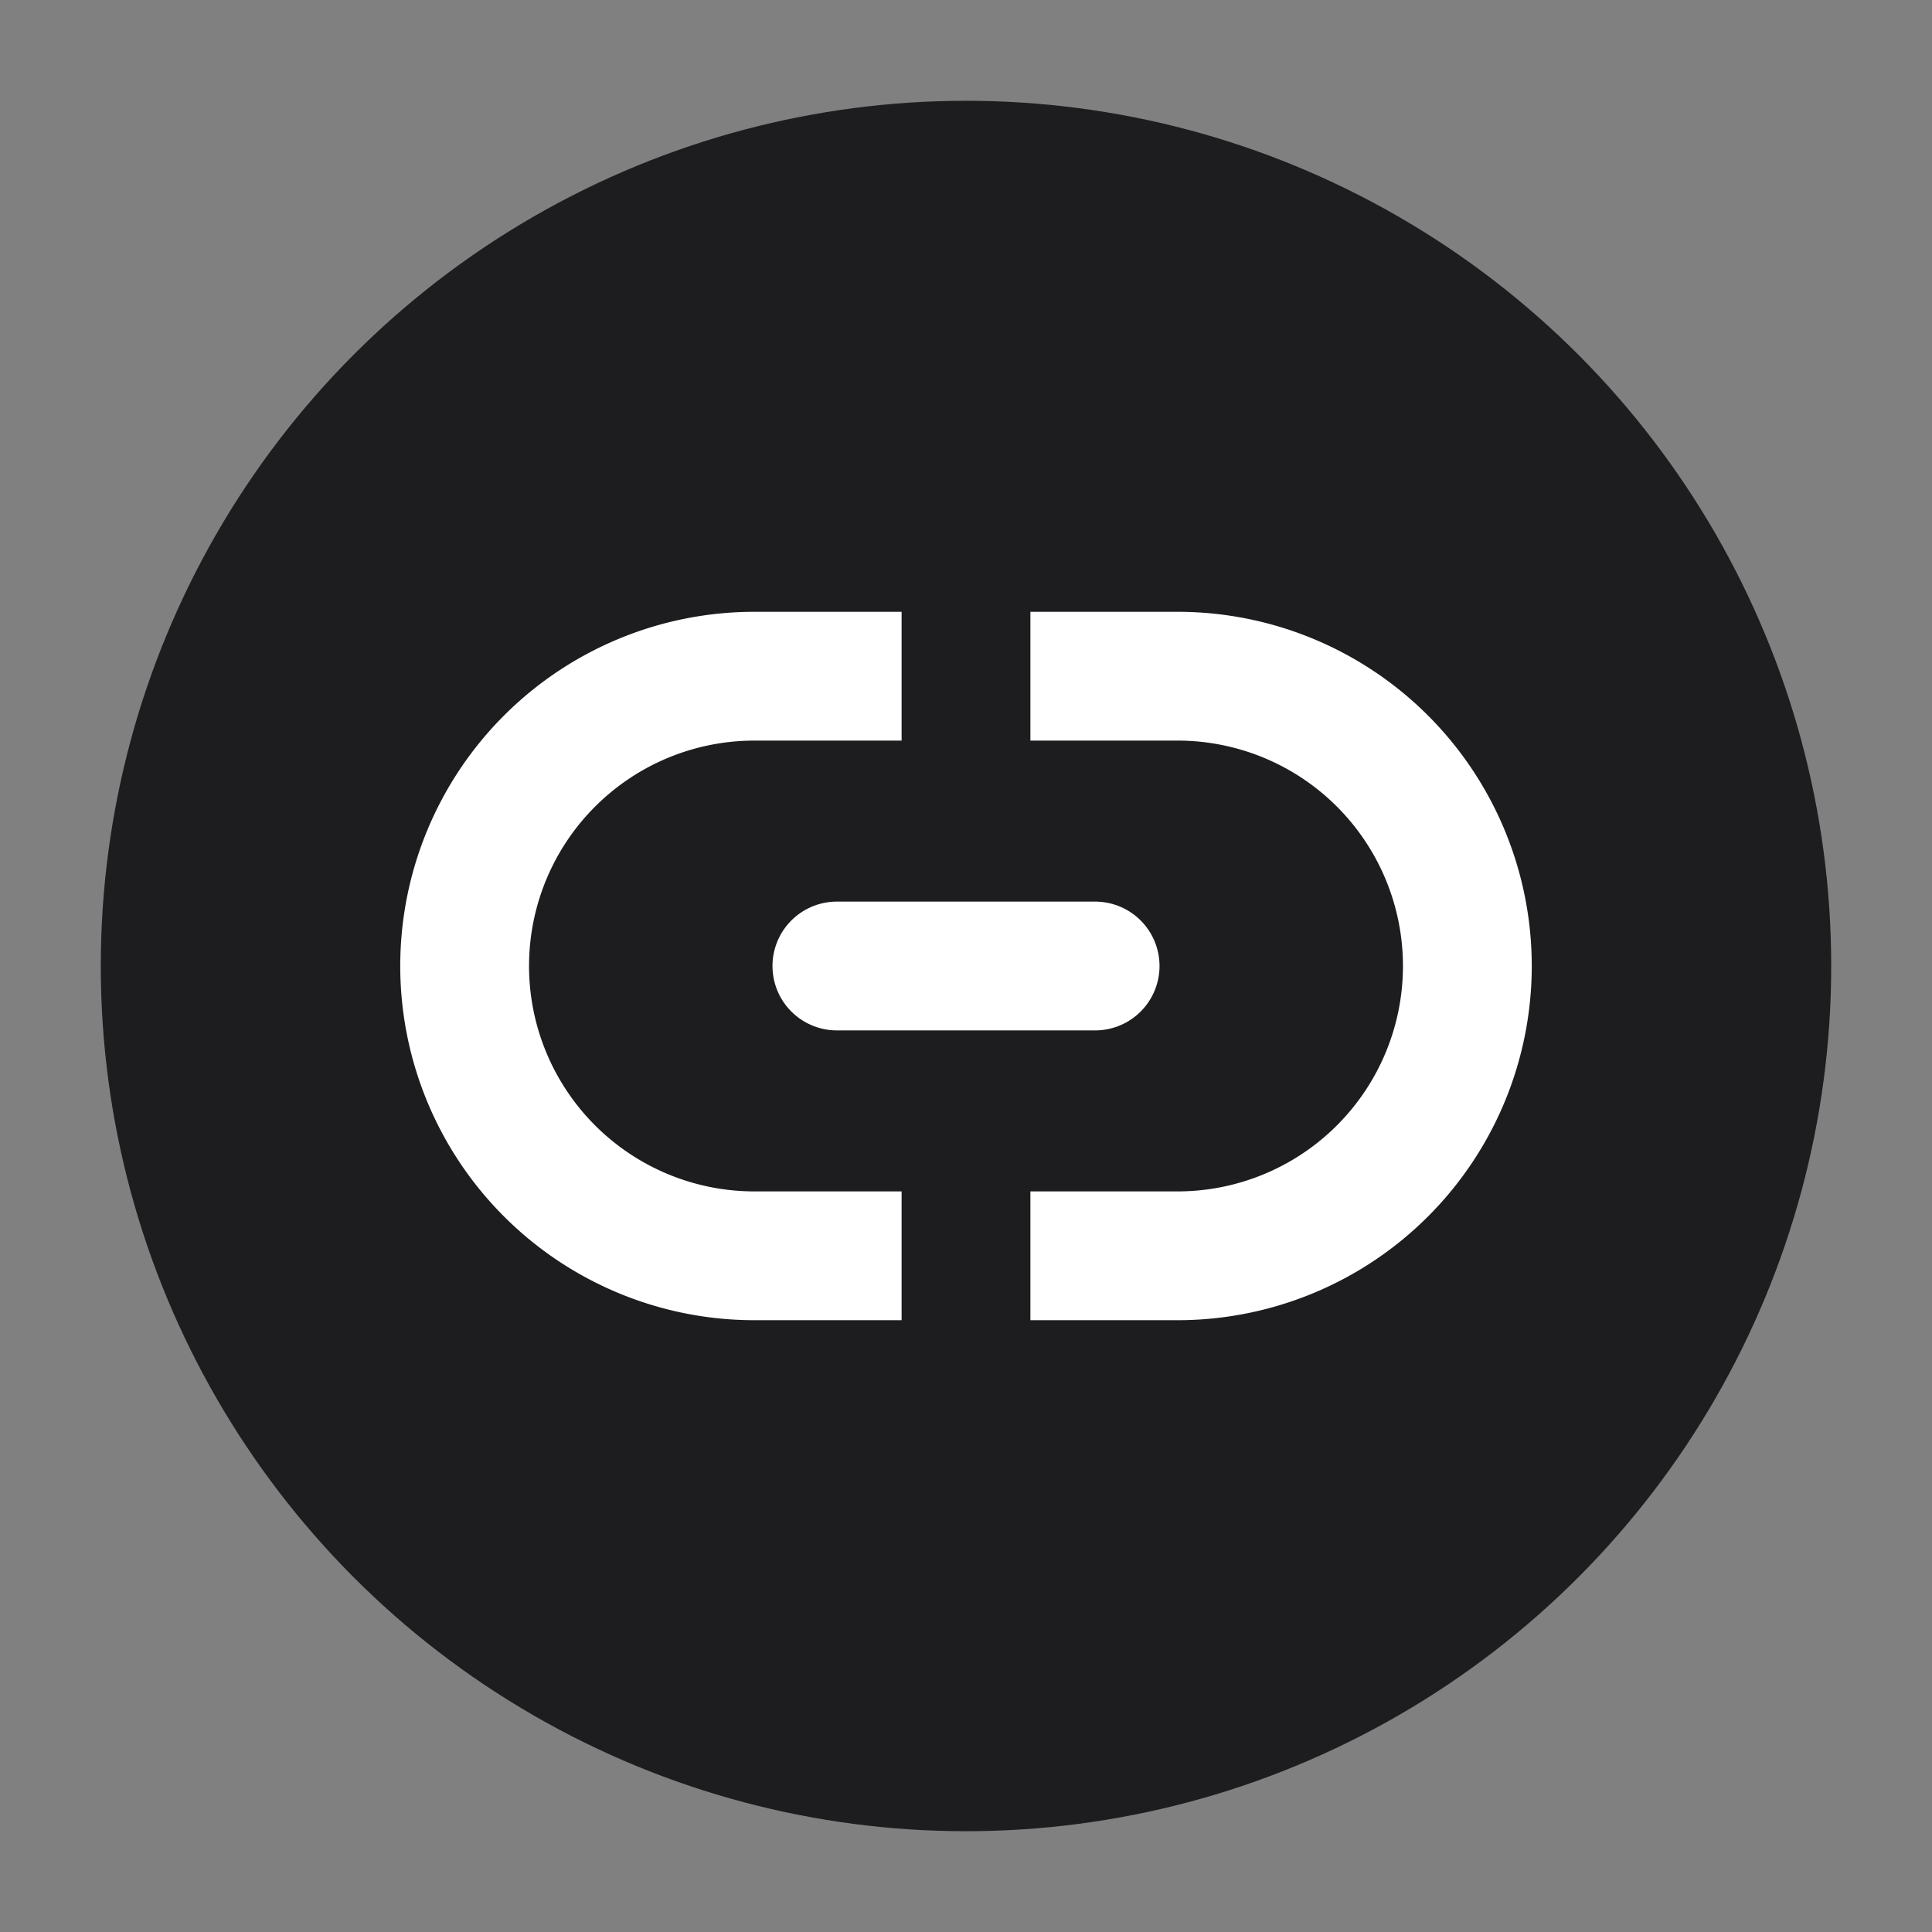
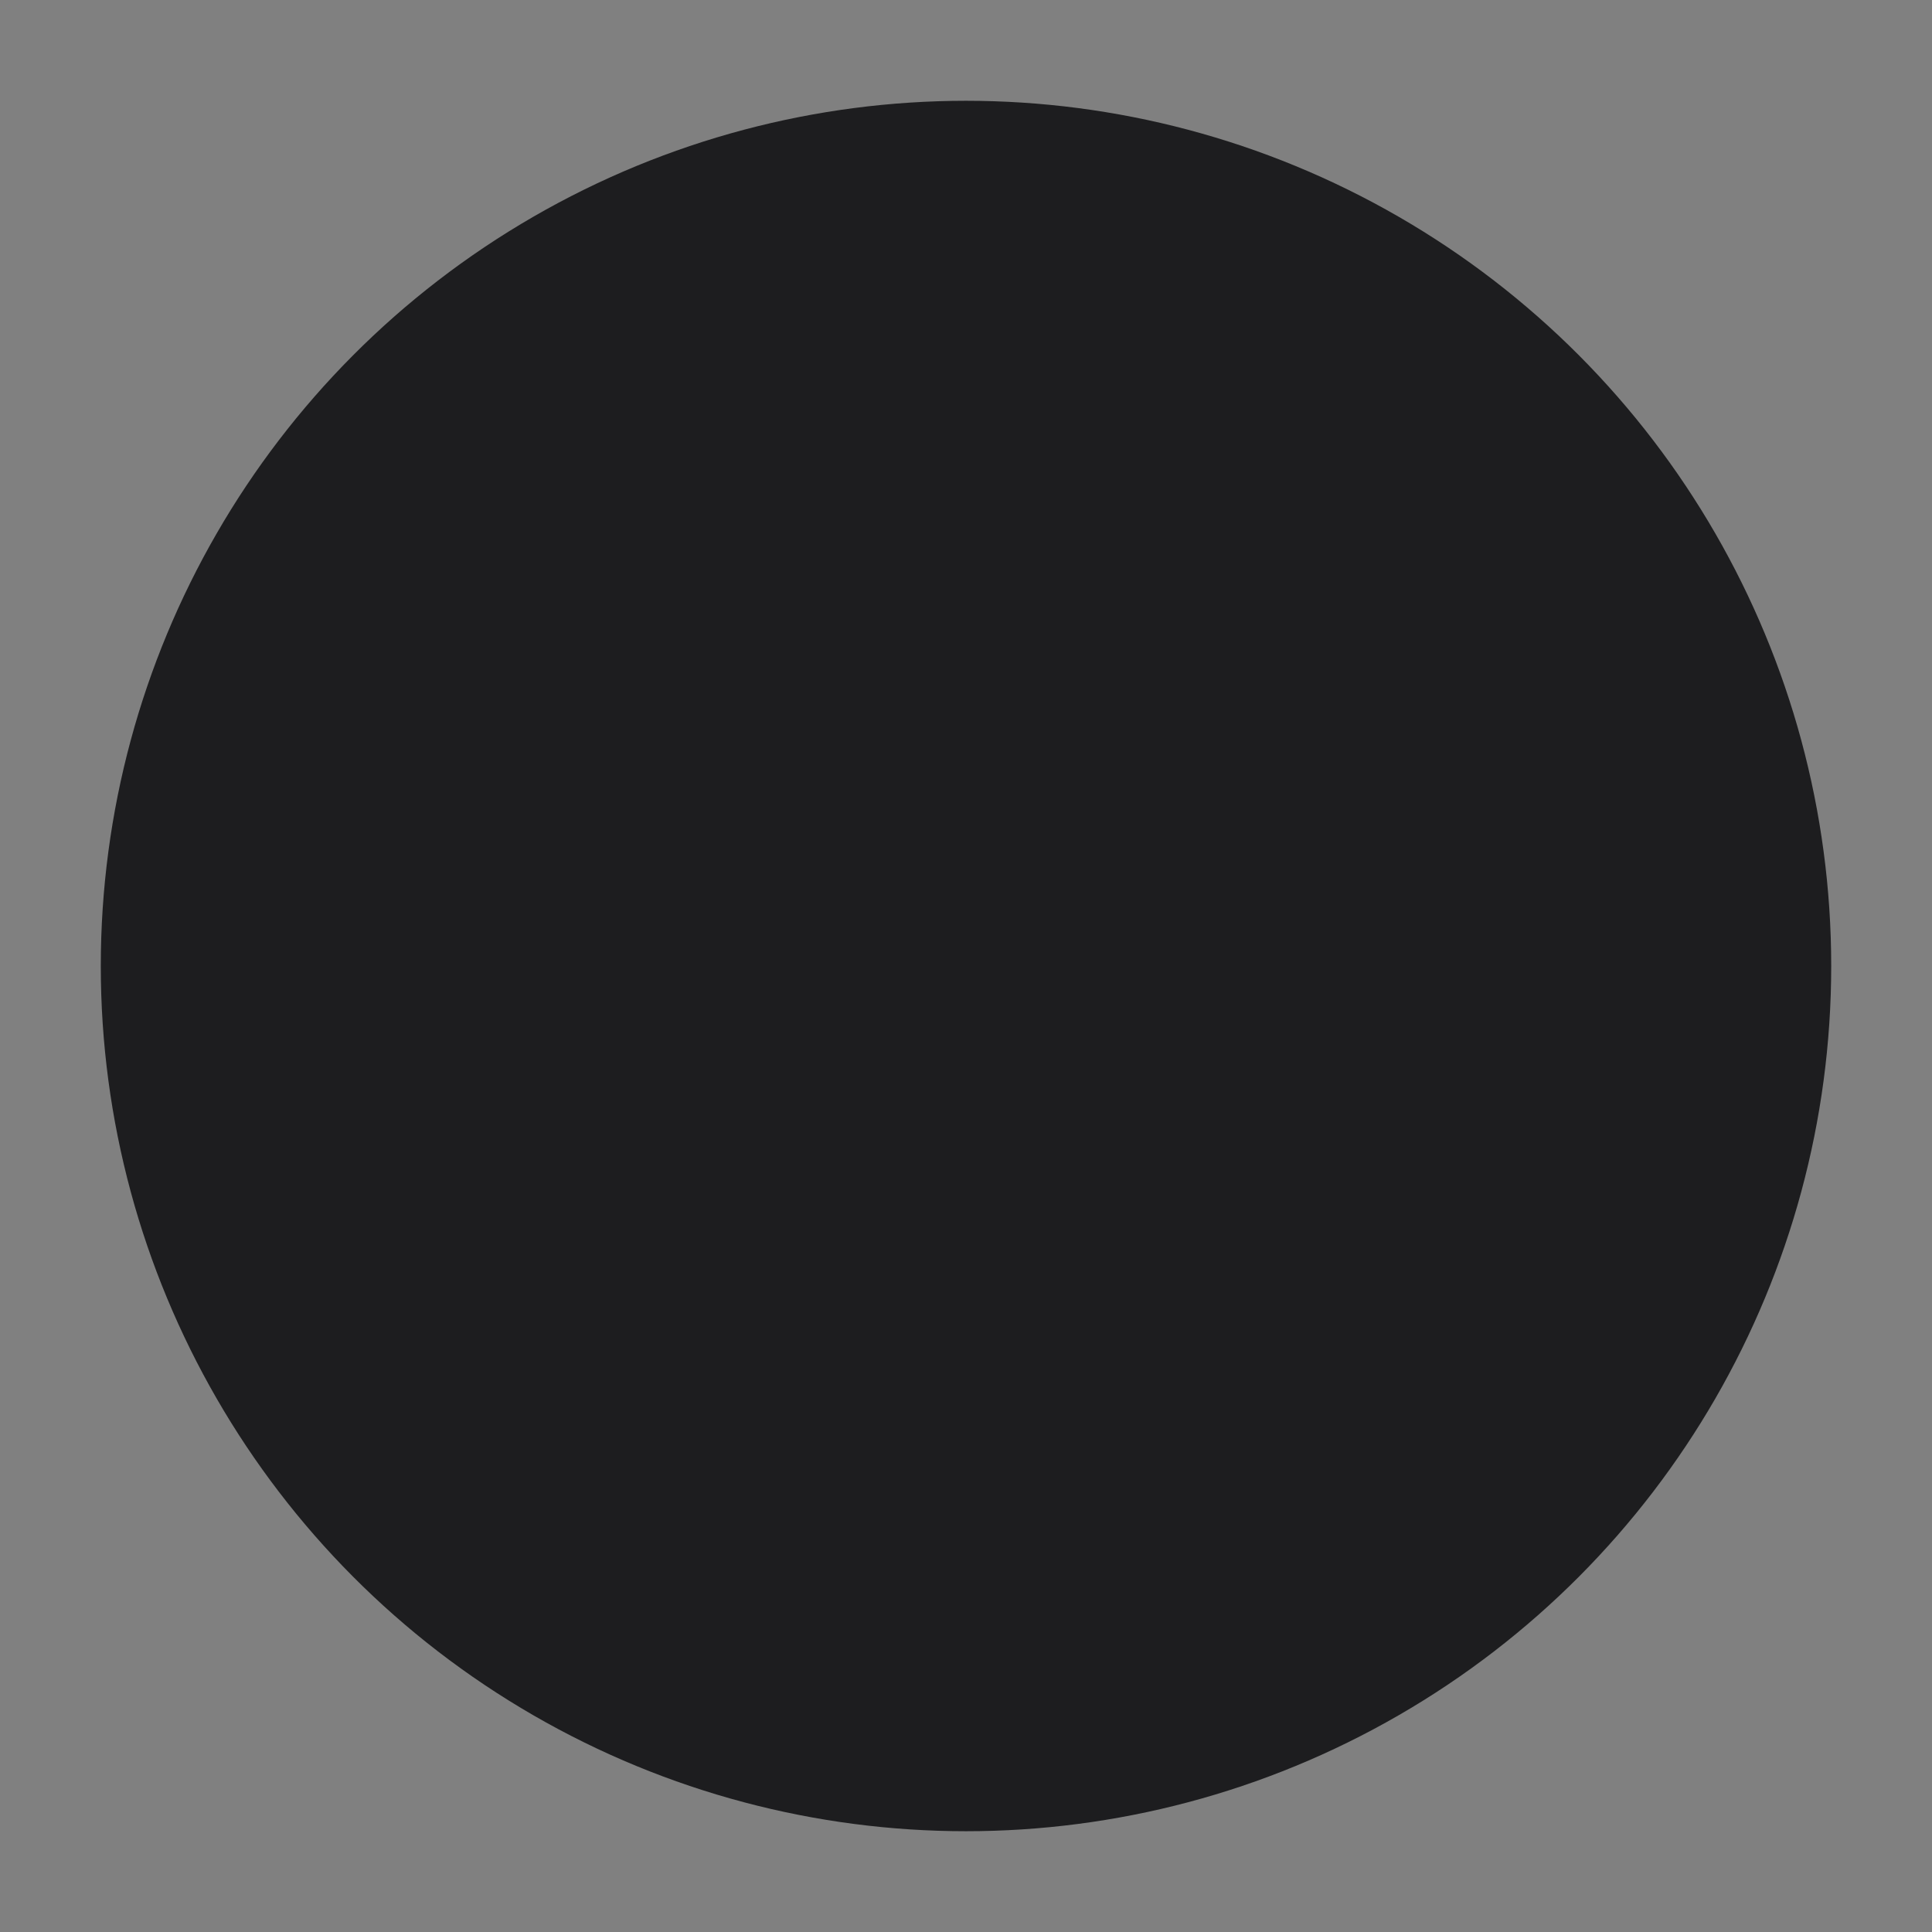
<svg xmlns="http://www.w3.org/2000/svg" id="图层_1" data-name="图层 1" viewBox="0 0 60 60">
  <rect x="0" y="0" width="60" height="60" fill="#808080" stroke="none" />
  <defs>
    <style>.cls-1{fill:#1d1d1f;}.cls-2{fill:#fff;}.cls-3{fill:none;stroke:#fff;stroke-linecap:round;stroke-linejoin:round;stroke-width:4px;}</style>
  </defs>
  <circle class="cls-1" cx="30" cy="30" r="26.87" />
-   <path class="cls-2" d="M28,37H23.43a7,7,0,1,1,0-14H28V19H23.43a11,11,0,0,0,0,22H28Z" />
-   <path class="cls-2" d="M36.57,37H32v4h4.57a11,11,0,0,0,0-22H32v4h4.57a7,7,0,1,1,0,14Z" />
-   <line class="cls-3" x1="34.01" y1="30" x2="25.99" y2="30" />
</svg>